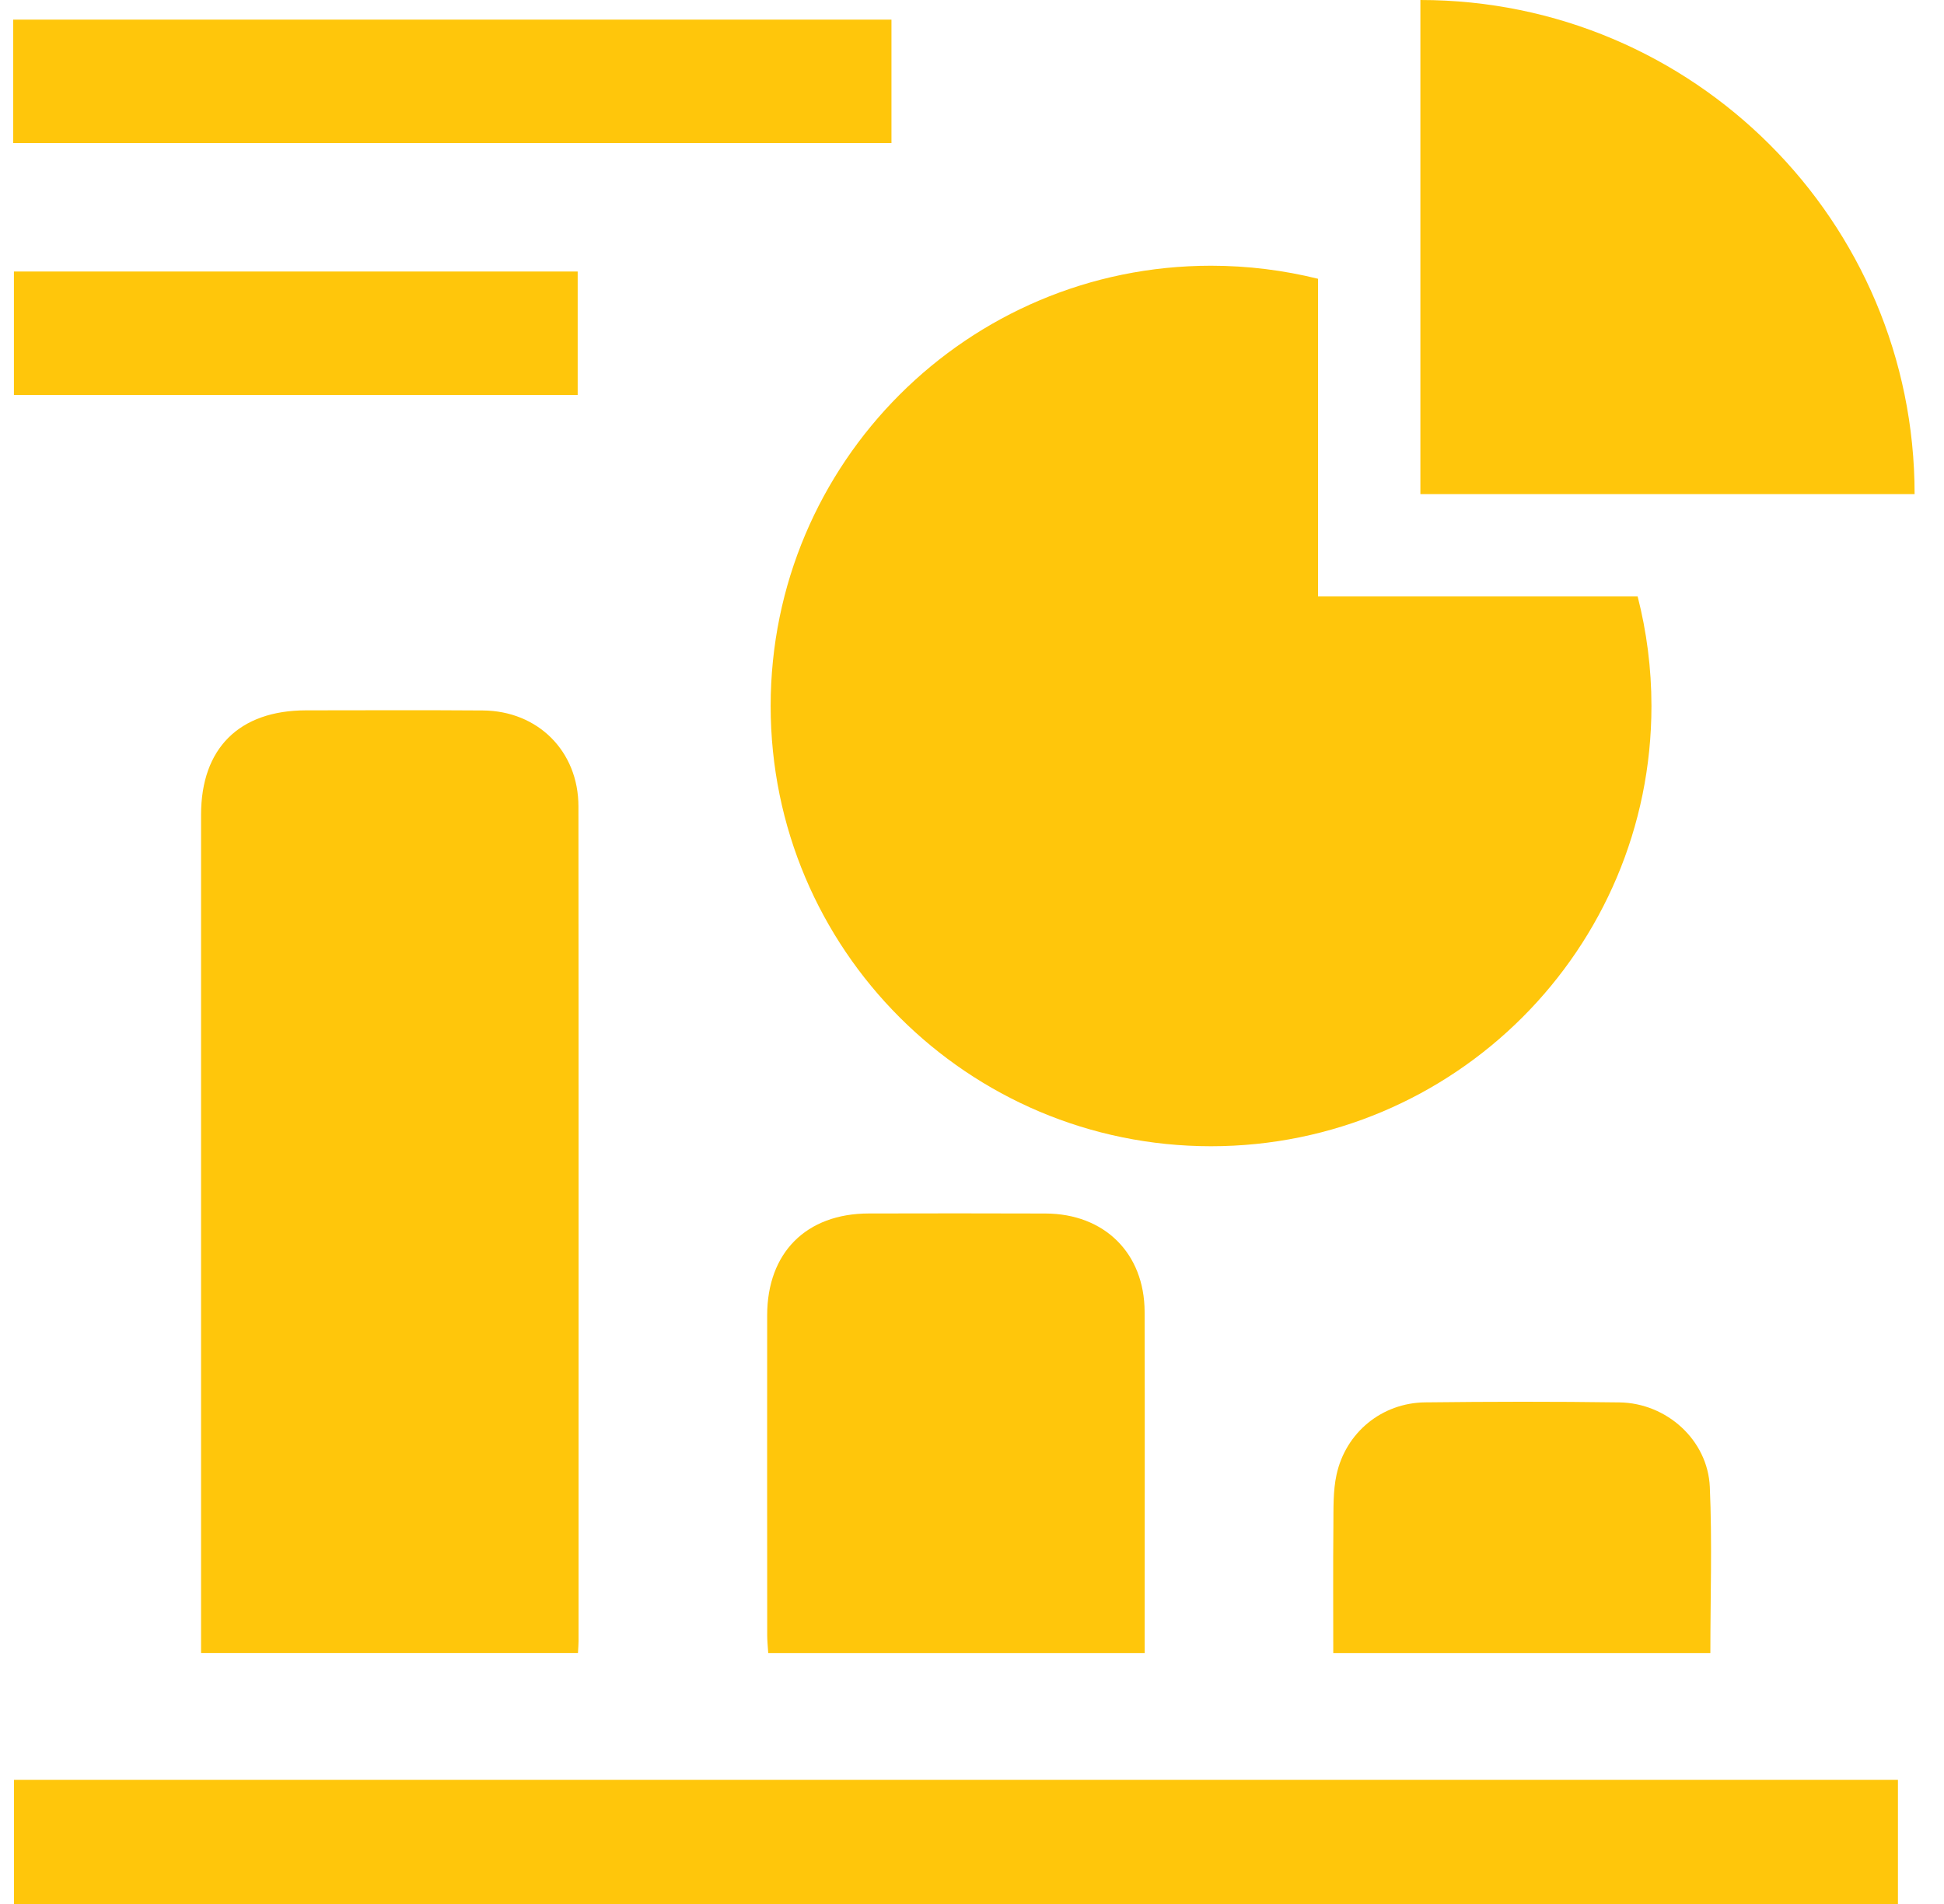
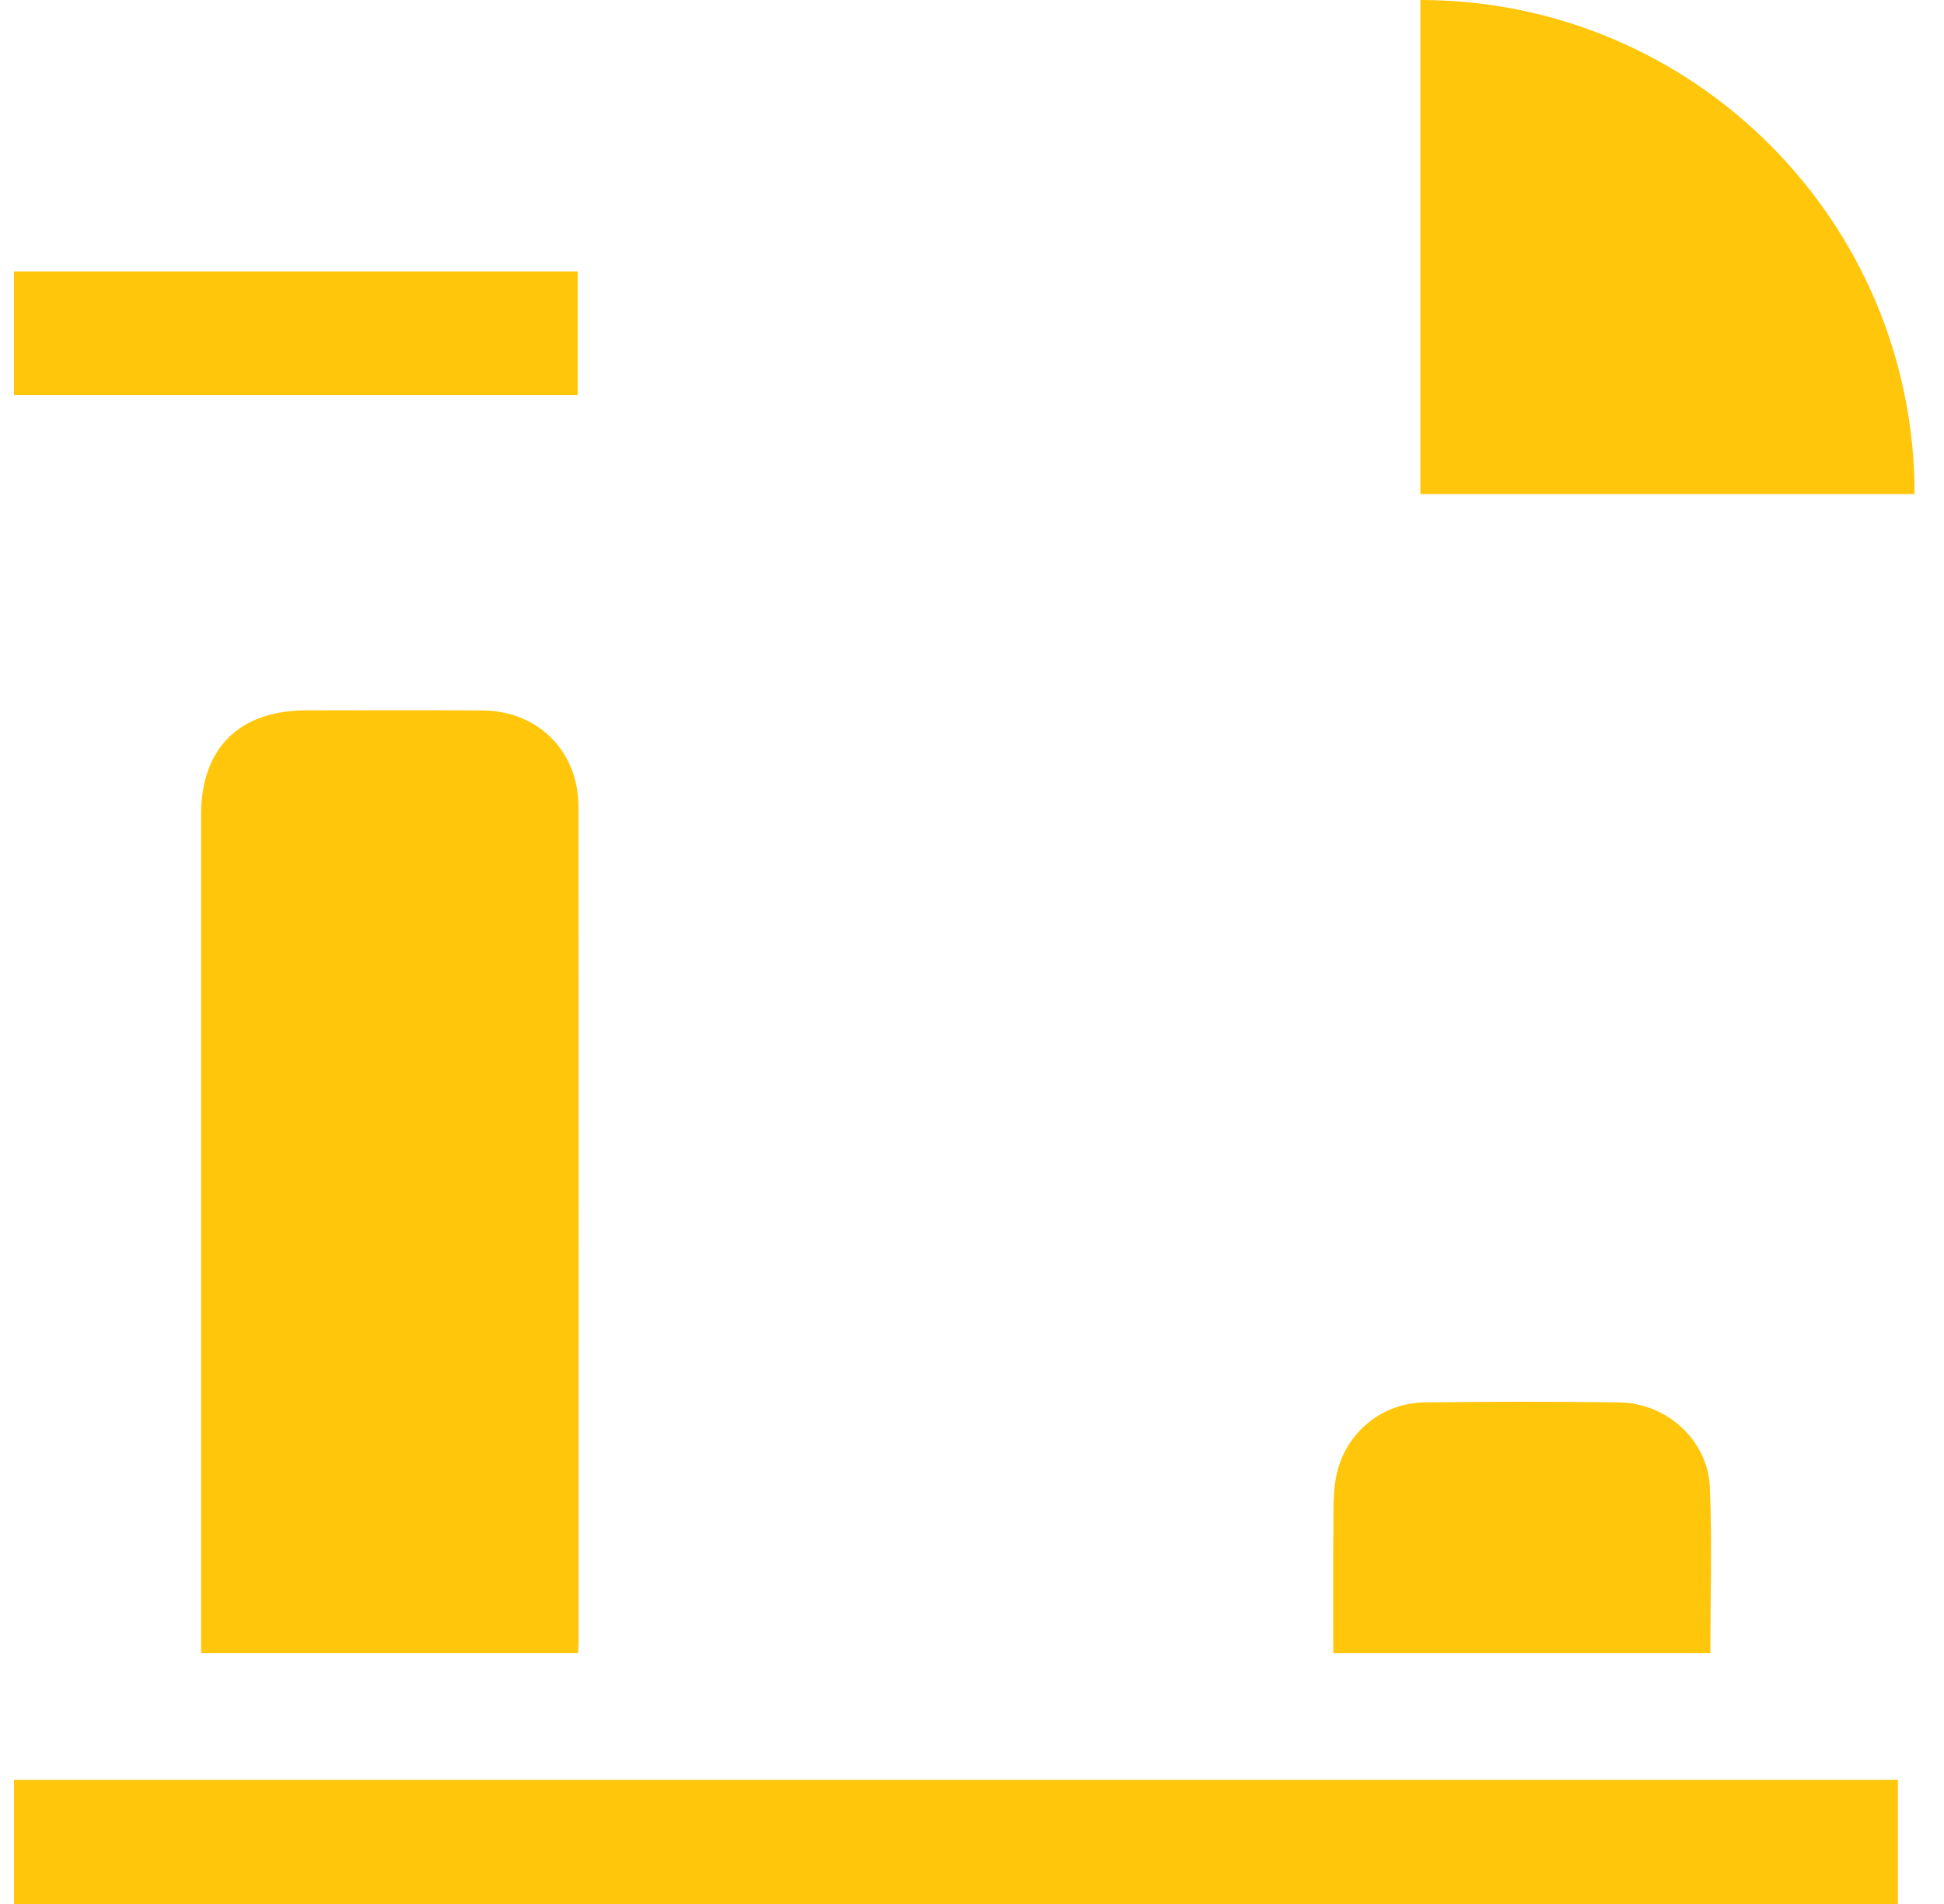
<svg xmlns="http://www.w3.org/2000/svg" width="49" height="48" viewBox="0 0 49 48" fill="none">
  <path d="M14.568 41.672H5.068V41.14C5.068 34.274 5.067 27.407 5.068 20.541C5.068 18.864 6.029 17.91 7.714 17.908C9.199 17.907 10.685 17.9 12.171 17.911C13.556 17.921 14.579 18.937 14.58 20.328C14.587 27.343 14.583 34.358 14.583 41.373C14.583 41.455 14.575 41.536 14.568 41.672Z" fill="#FFC60B" />
  <path d="M0.353 44.869H47.839V48H0.353V44.869Z" fill="#FFC60B" />
-   <path d="M28.853 41.673H19.364C19.354 41.513 19.338 41.37 19.338 41.227C19.336 38.538 19.335 35.849 19.337 33.159C19.339 31.579 20.322 30.595 21.898 30.592C23.383 30.589 24.868 30.587 26.353 30.593C27.838 30.598 28.847 31.594 28.851 33.072C28.858 35.811 28.852 38.55 28.852 41.289L28.853 41.673Z" fill="#FFC60B" />
-   <path d="M0.333 3.607V0.495H22.47V3.607H0.333Z" fill="#FFC60B" />
  <path d="M43.111 41.673H33.606C33.606 40.589 33.599 39.523 33.609 38.456C33.613 38.03 33.598 37.592 33.688 37.179C33.92 36.11 34.835 35.366 35.922 35.354C37.555 35.335 39.188 35.332 40.821 35.355C42.01 35.372 43.044 36.304 43.097 37.483C43.158 38.862 43.111 40.247 43.111 41.673Z" fill="#FFC60B" />
  <path d="M14.561 6.845V9.958H0.351V6.845H14.561Z" fill="#FFC60B" />
-   <path d="M41.626 17.798C41.626 23.929 36.656 28.897 30.524 28.897C24.393 28.897 19.425 23.929 19.425 17.798C19.425 11.667 24.395 6.699 30.524 6.699C31.455 6.699 32.358 6.814 33.222 7.028V15.037H41.278C41.504 15.918 41.626 16.845 41.626 17.798Z" fill="#FFC60B" />
  <path d="M48.259 12.457H35.802V0C42.681 0 48.259 5.577 48.259 12.457Z" fill="#FFC60B" />
</svg>